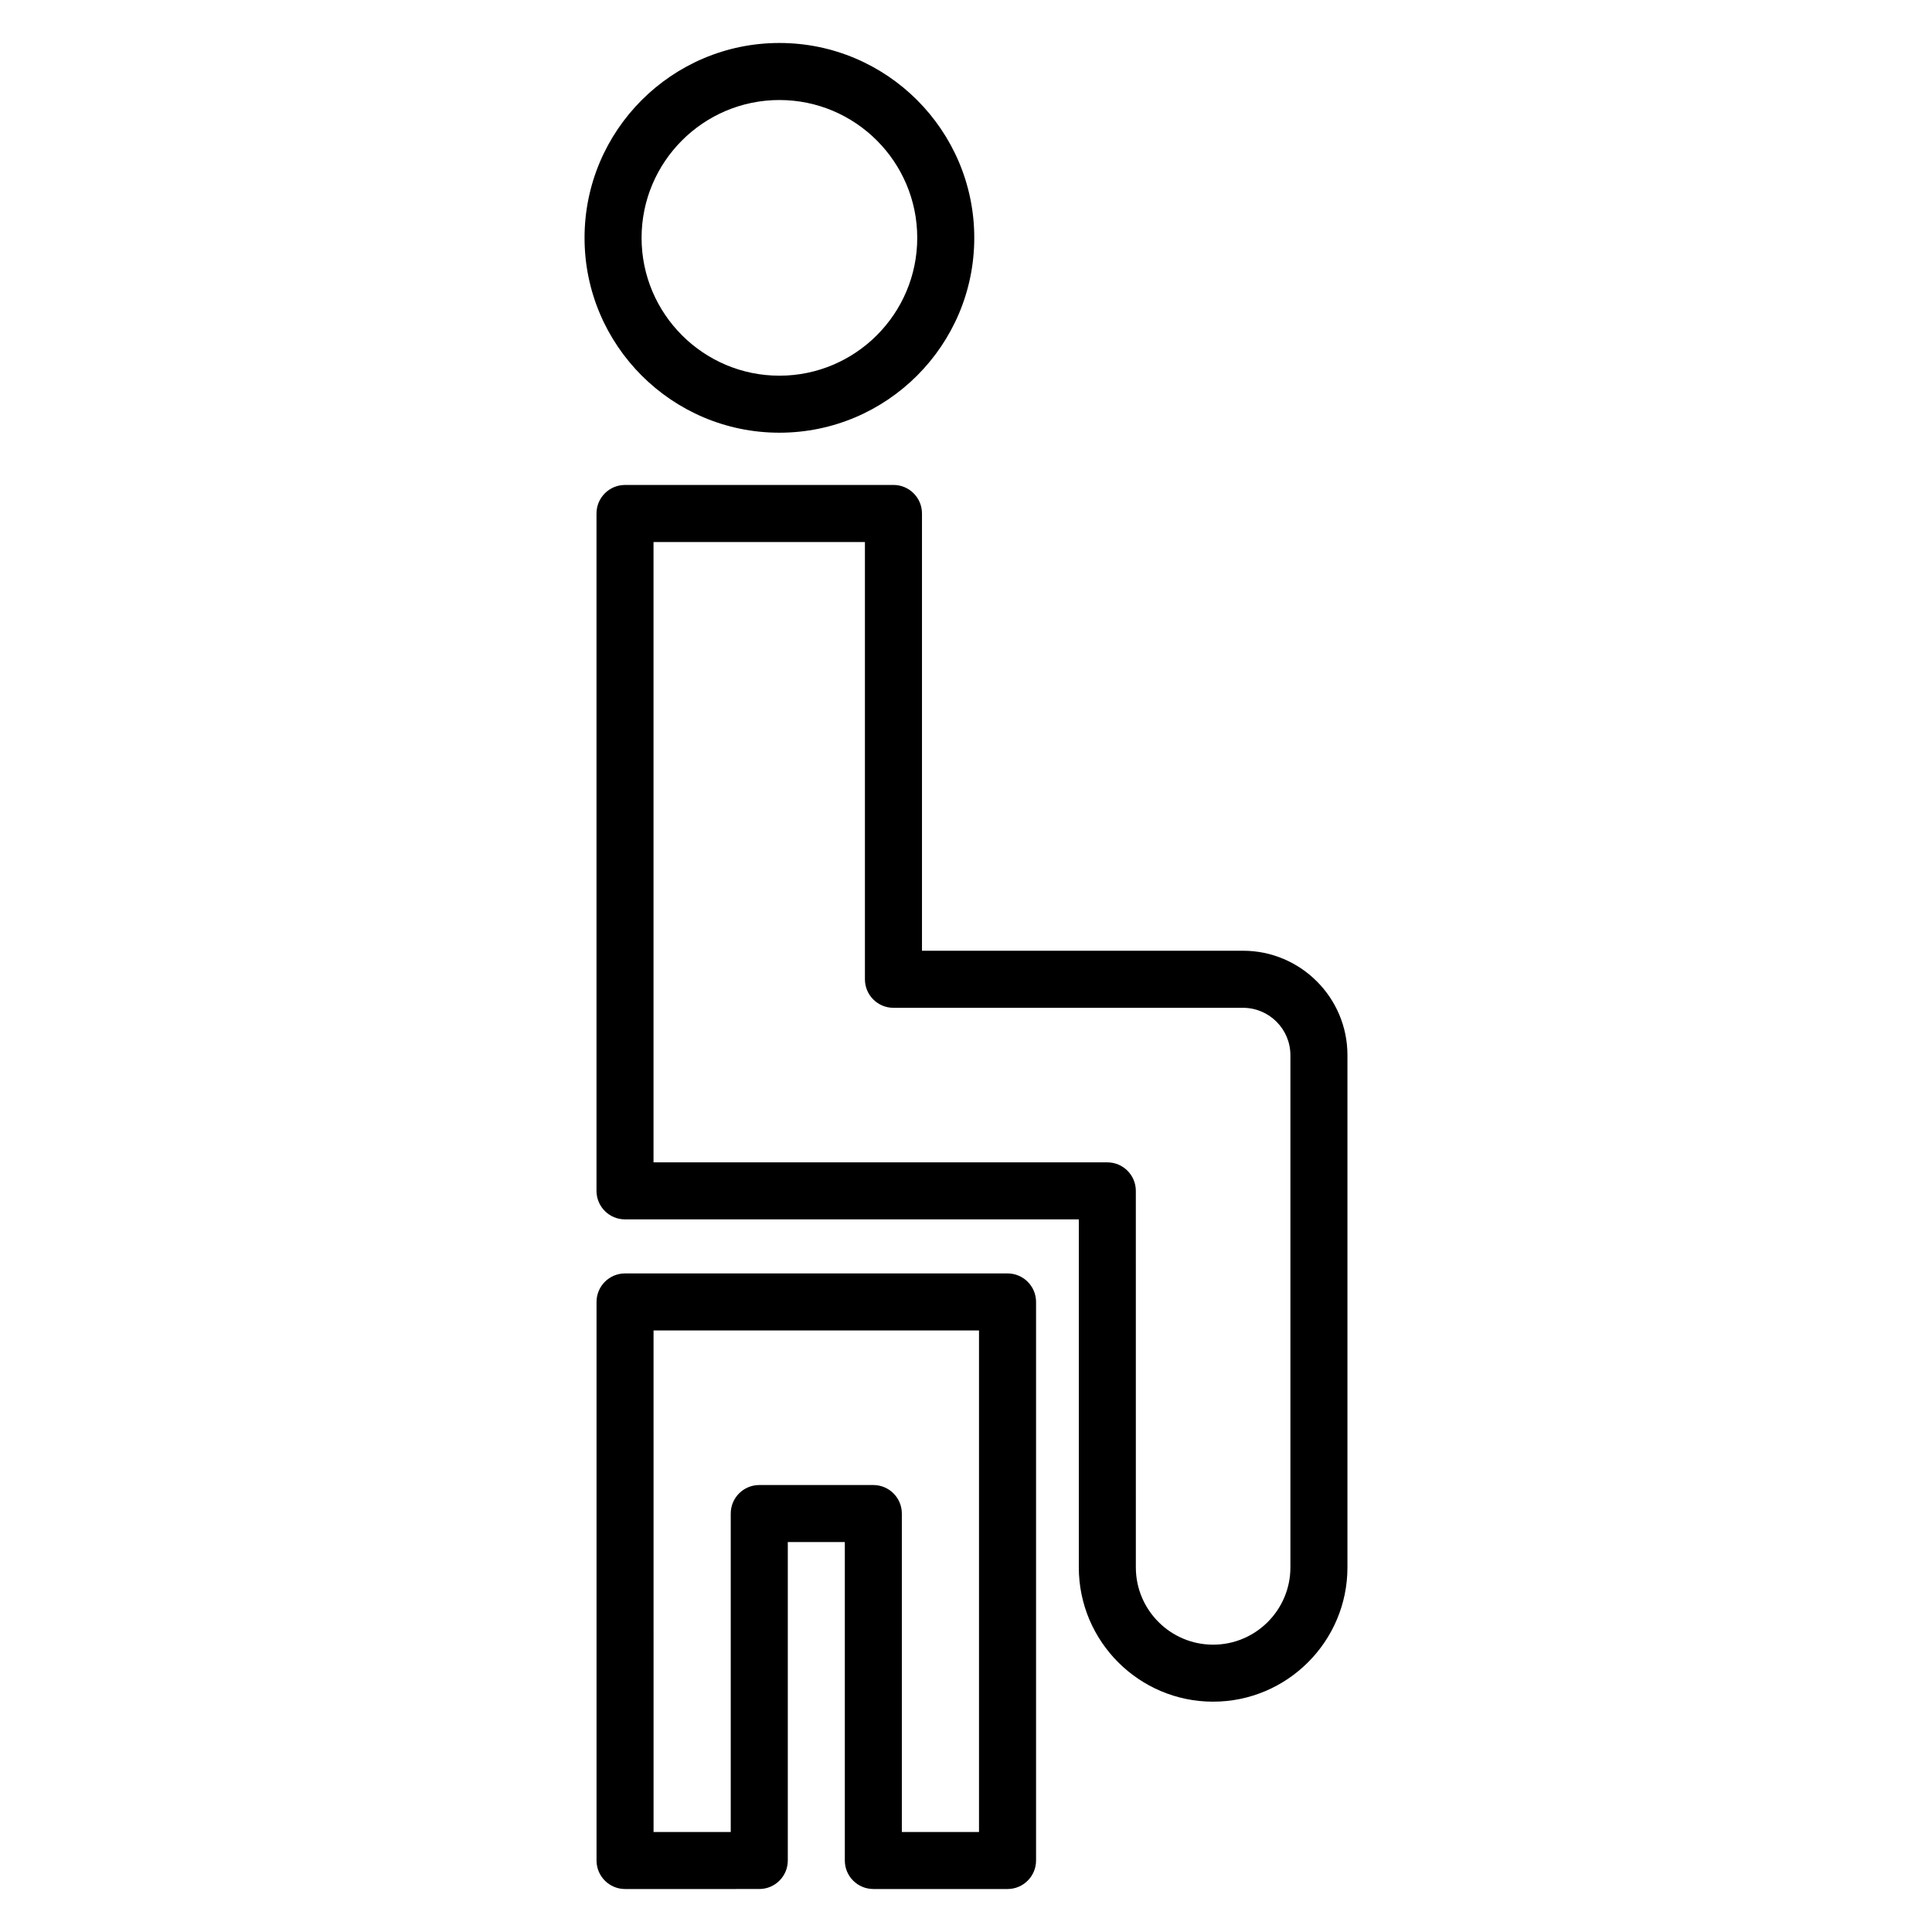
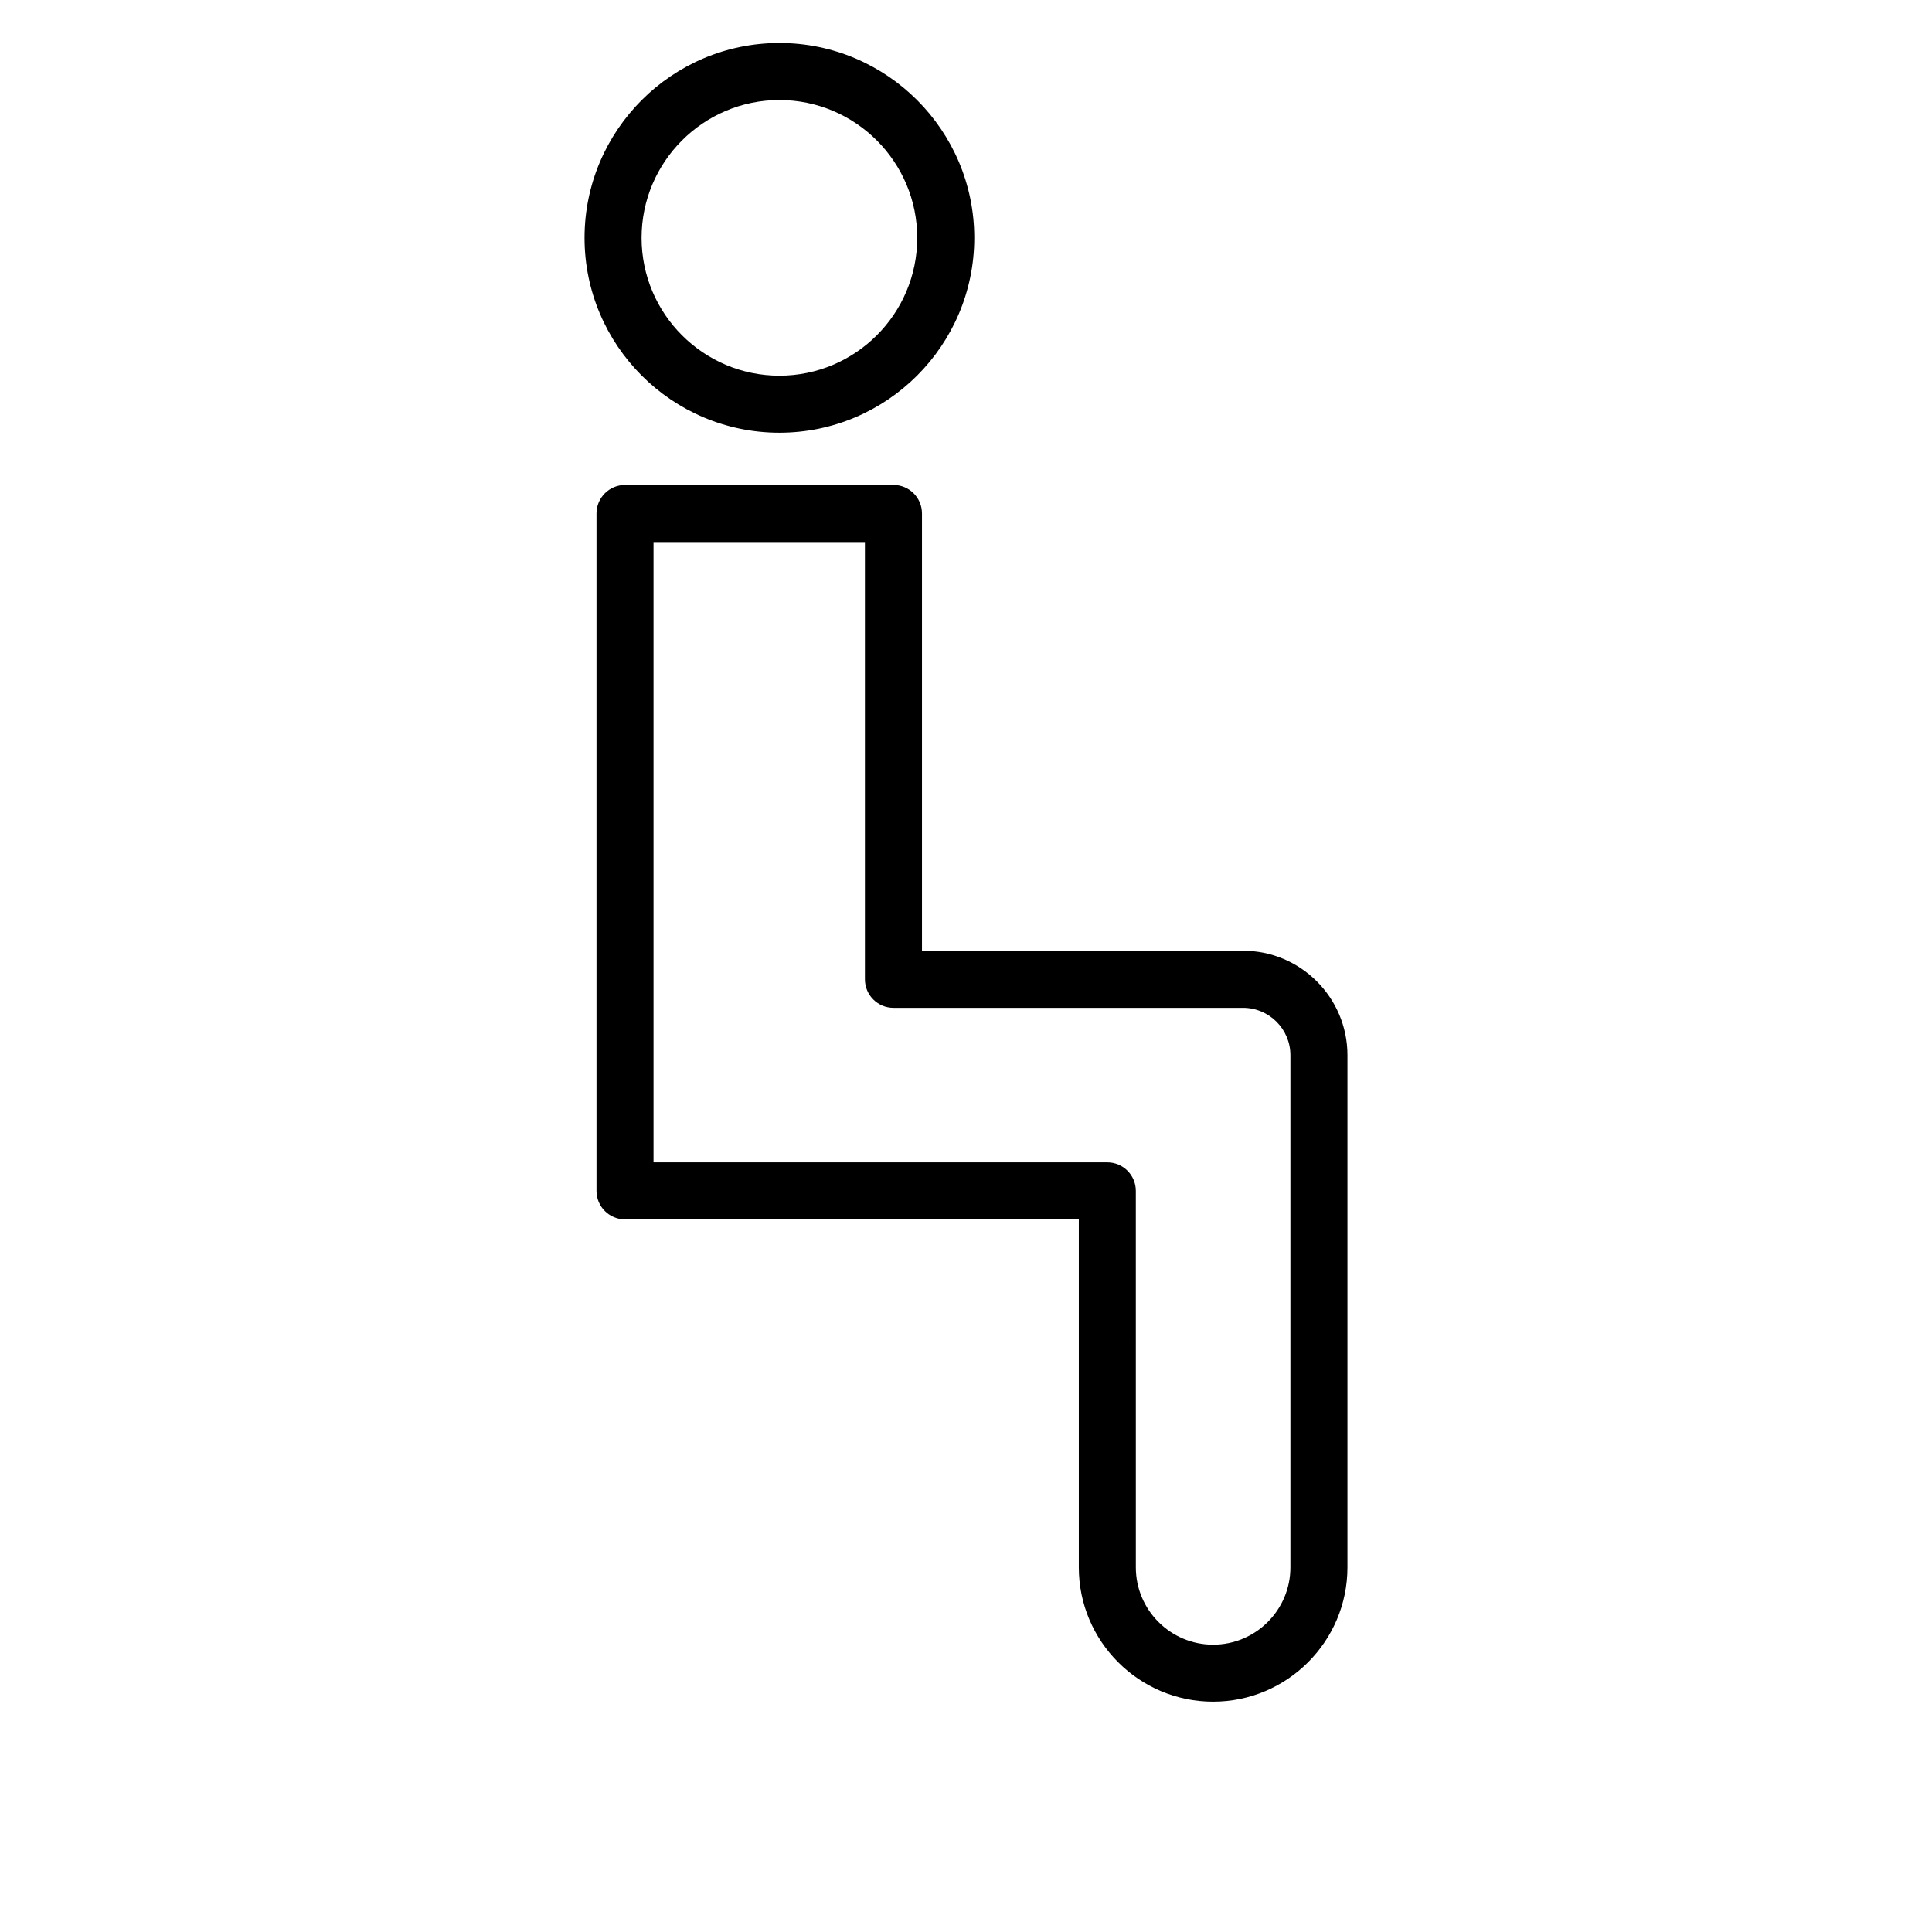
<svg xmlns="http://www.w3.org/2000/svg" fill="#000000" width="800px" height="800px" version="1.1" viewBox="144 144 512 512">
  <g>
-     <path d="m298.91 207.03c0 28.473 23.164 51.641 51.641 51.641 28.473 0 51.641-23.164 51.641-51.641 0-28.473-23.164-51.641-51.641-51.641-28.477 0-51.641 23.168-51.641 51.641zm51.641-36.523c20.141 0 36.527 16.387 36.527 36.527s-16.387 36.527-36.527 36.527-36.527-16.387-36.527-36.527c0-20.145 16.387-36.527 36.527-36.527z" />
+     <path d="m298.91 207.03c0 28.473 23.164 51.641 51.641 51.641 28.473 0 51.641-23.164 51.641-51.641 0-28.473-23.164-51.641-51.641-51.641-28.477 0-51.641 23.168-51.641 51.641m51.641-36.523c20.141 0 36.527 16.387 36.527 36.527s-16.387 36.527-36.527 36.527-36.527-16.387-36.527-36.527c0-20.145 16.387-36.527 36.527-36.527z" />
    <path d="m465.49 594.96c19.625 0 35.598-15.969 35.598-35.594v-135.74c0-15.258-12.414-27.672-27.676-27.672h-85.078v-115.88c0-4.176-3.383-7.559-7.559-7.559l-71.137 0.004c-4.176 0-7.559 3.383-7.559 7.559v179.51c0 4.176 3.383 7.559 7.559 7.559h120.26v92.223c0 19.621 15.969 35.59 35.594 35.59zm-148.3-142.93v-164.39h56.023v115.88c0 4.176 3.383 7.559 7.559 7.559h92.637c6.926 0 12.562 5.633 12.562 12.555v135.74c0 11.293-9.191 20.48-20.48 20.48-11.293 0-20.48-9.188-20.48-20.48l-0.004-99.781c0-4.176-3.387-7.559-7.559-7.559z" />
-     <path d="m375.44 644.61h35.566c4.172 0 7.559-3.383 7.559-7.559v-148.02c0-4.176-3.387-7.559-7.559-7.559h-101.36c-4.176 0-7.559 3.383-7.559 7.559v148.02c0 4.176 3.383 7.559 7.559 7.559l35.57-0.004c4.176 0 7.559-3.383 7.559-7.559v-84.387h15.113v84.387c-0.004 4.176 3.379 7.559 7.555 7.559zm-30.227-107.06c-4.176 0-7.559 3.383-7.559 7.559v84.387h-20.453l-0.004-132.91h86.25v132.91h-20.449v-84.387c0-4.176-3.383-7.559-7.559-7.559z" />
  </g>
</svg>